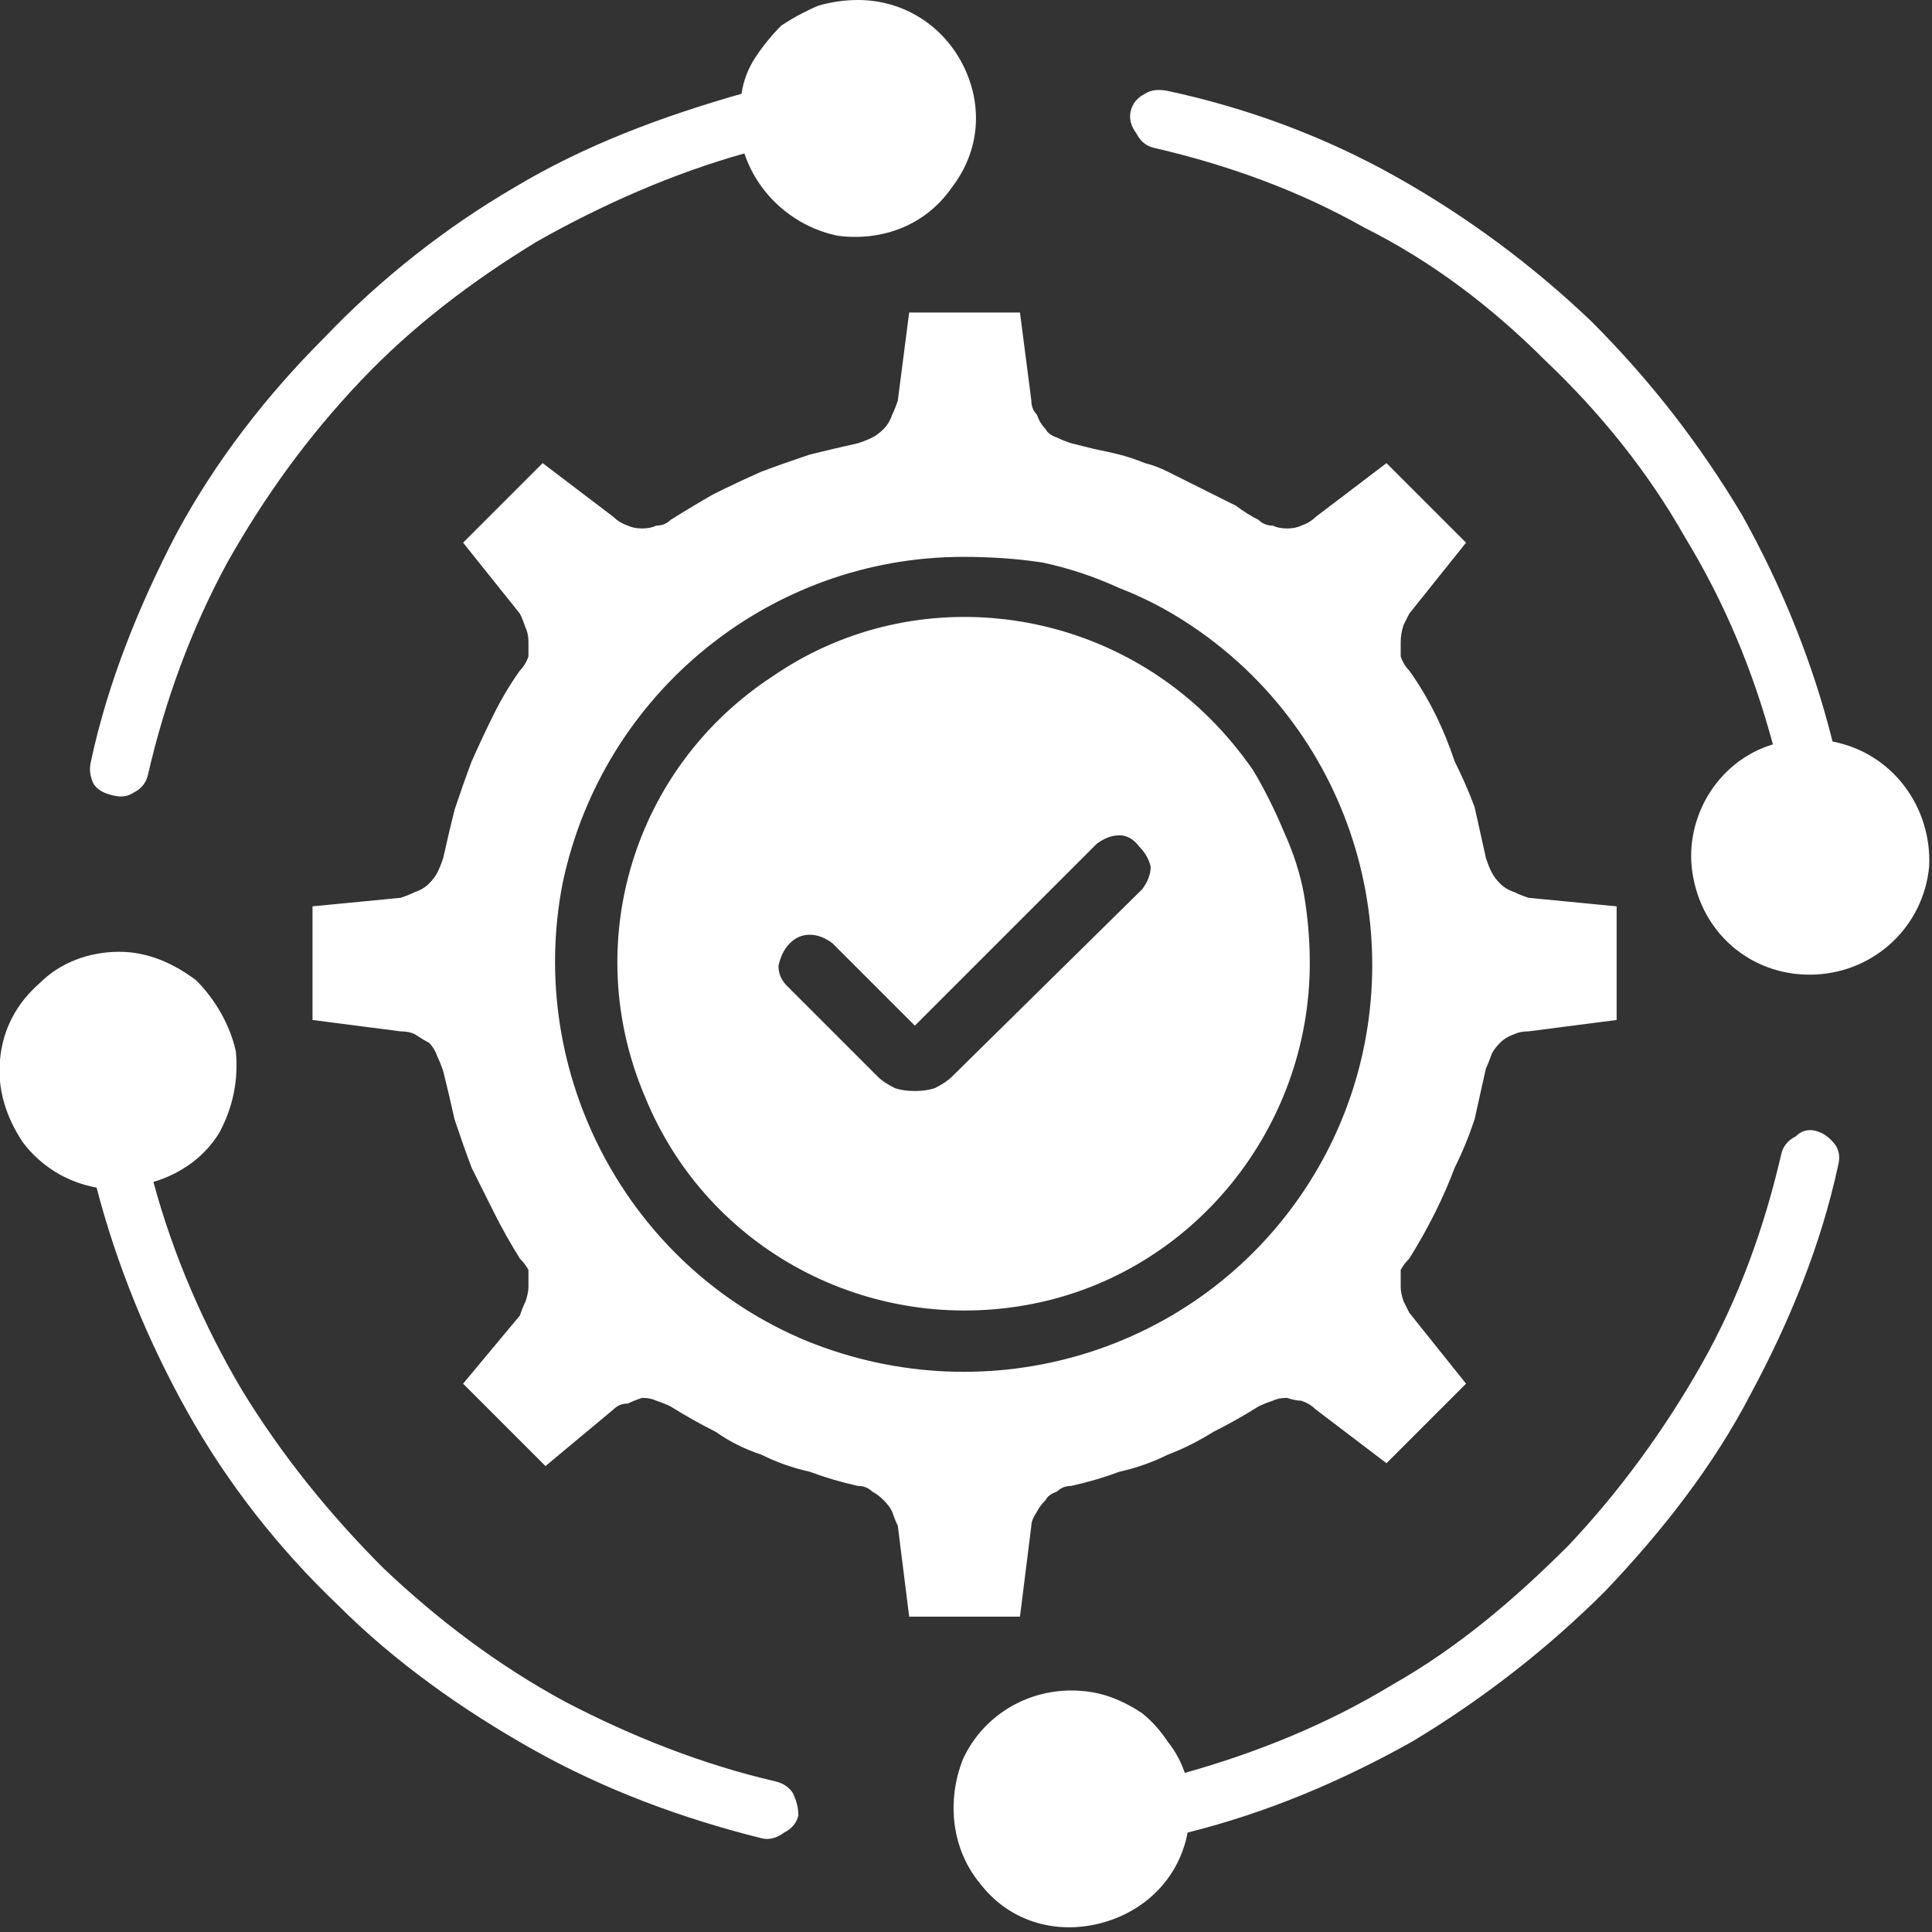
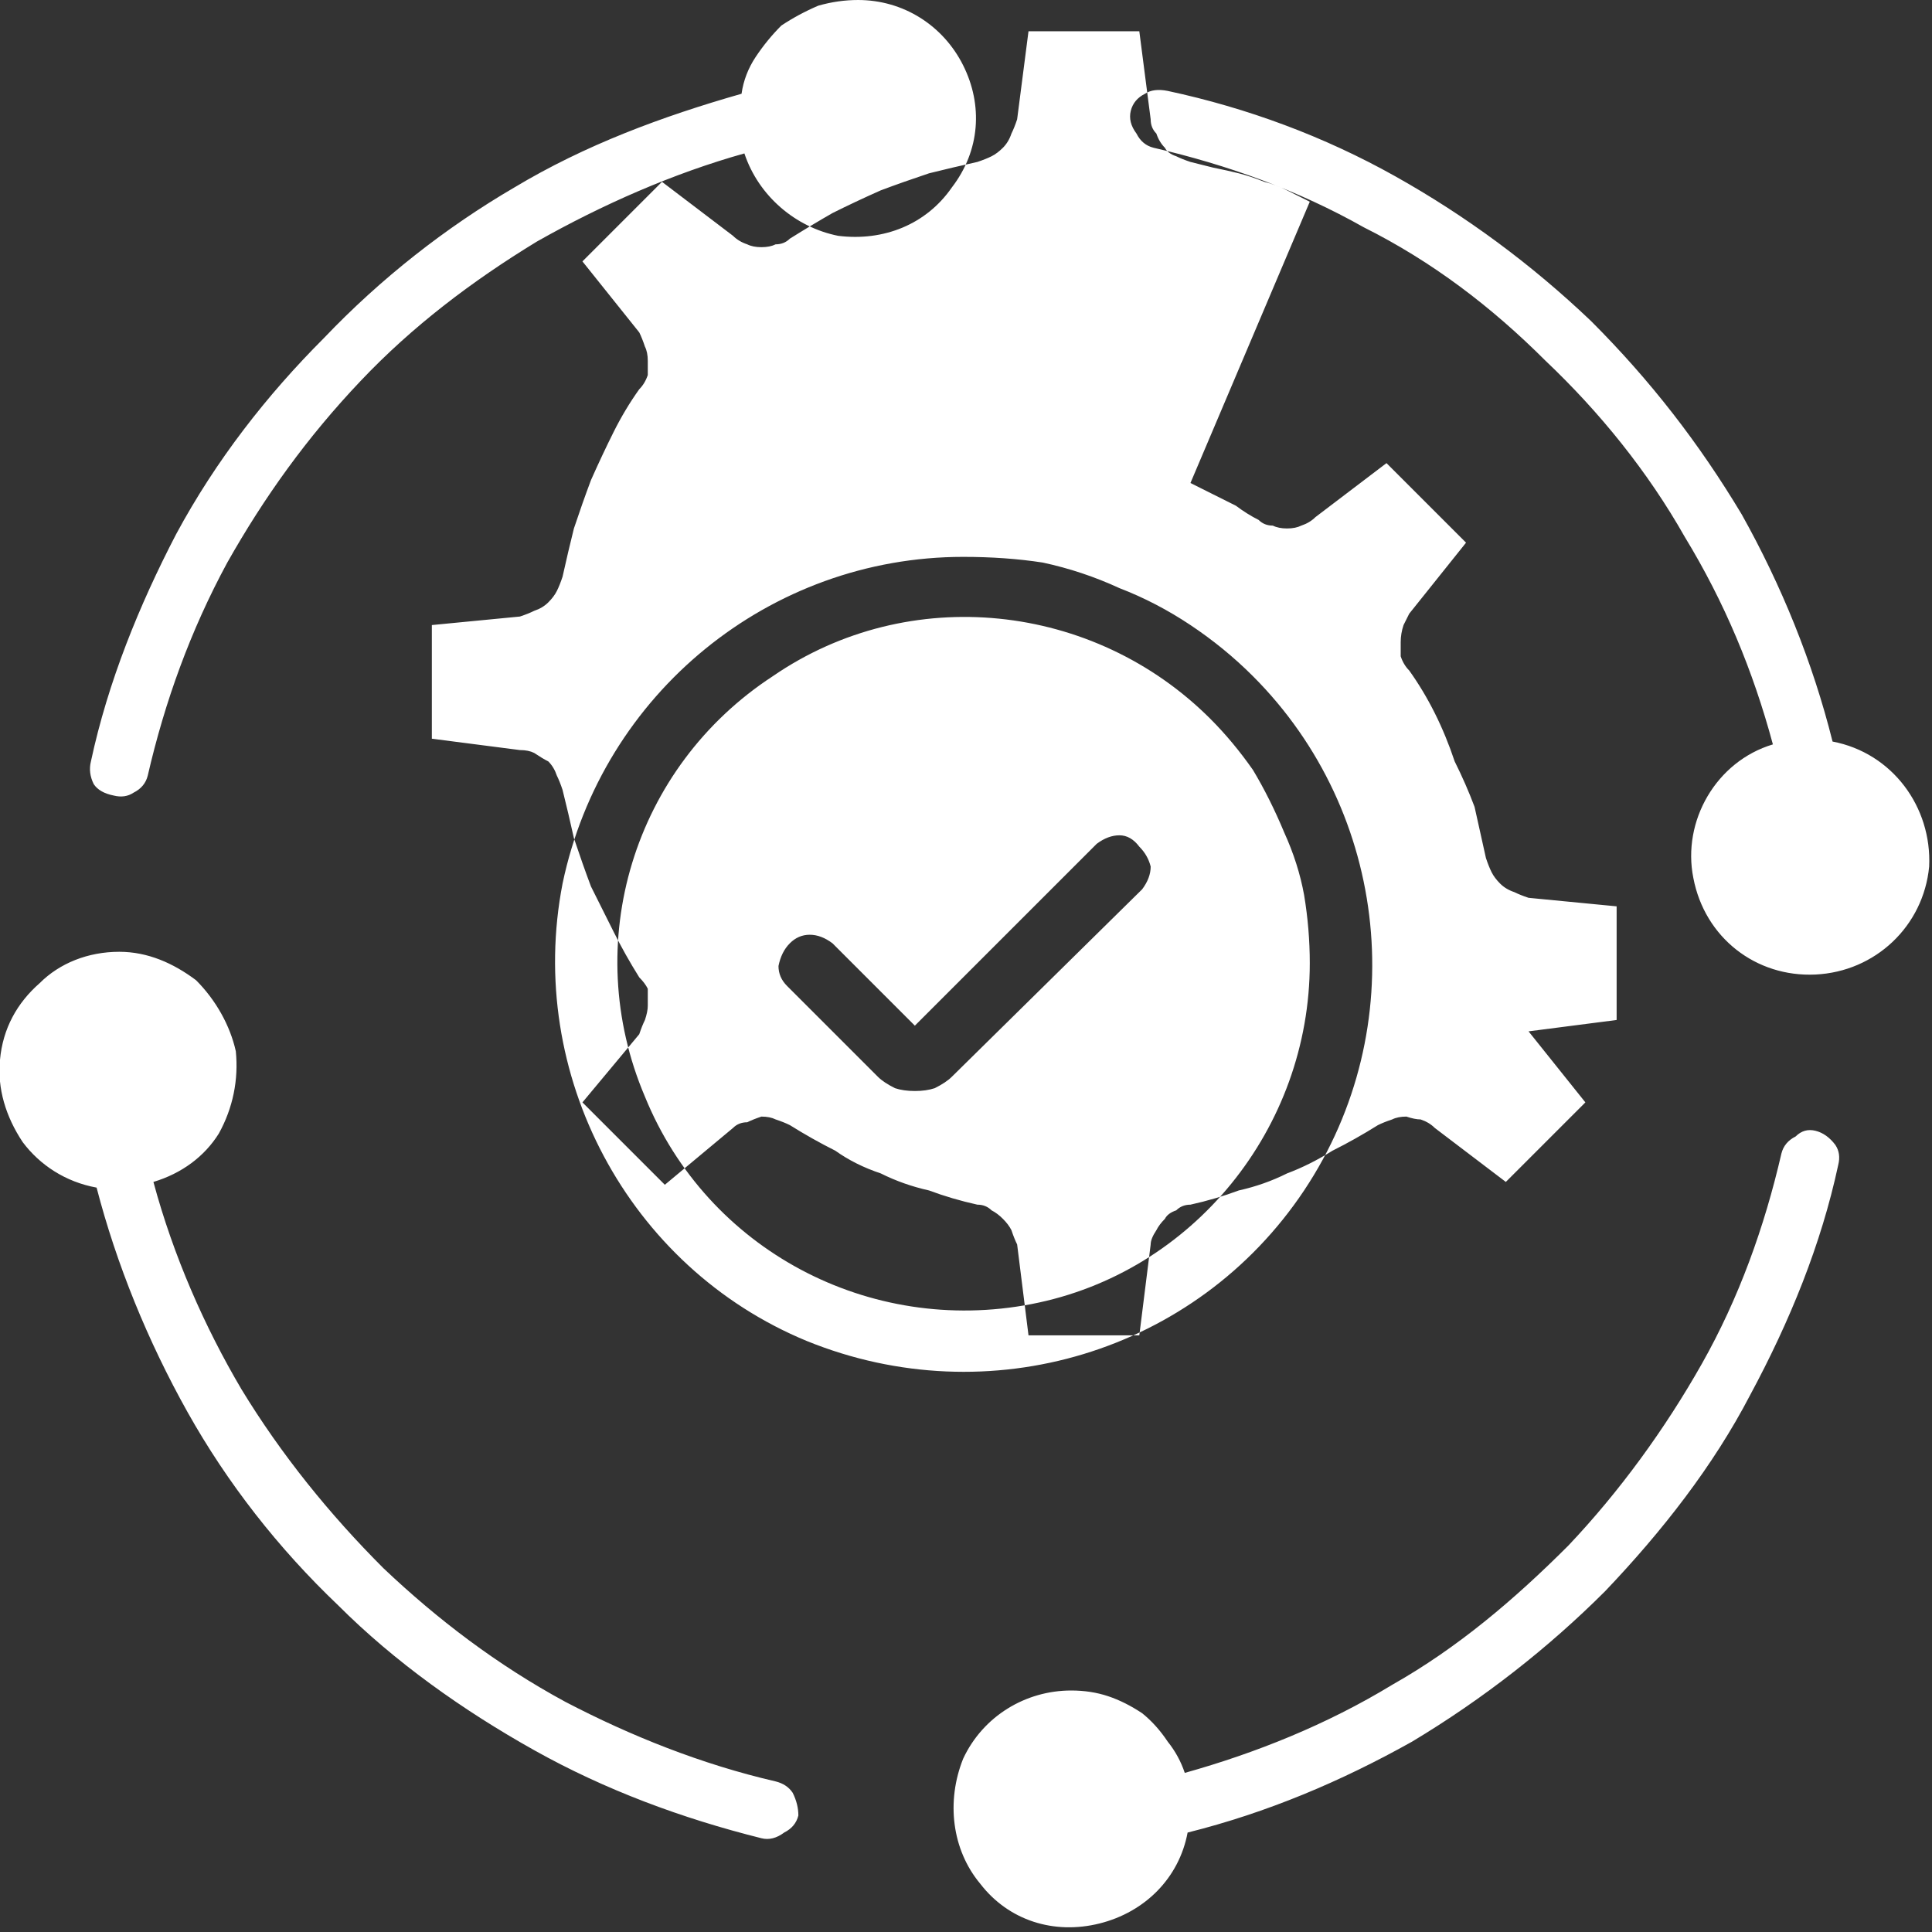
<svg xmlns="http://www.w3.org/2000/svg" version="1.2" viewBox="0 0 68 68" width="68" height="68">
  <rect x="0" y="0" width="68" height="68" fill="#333333" stroke="none" />
  <title>automation-svg</title>
  <style>
		.s0 { fill: #ffffff } 
	</style>
-   <path id="noun-automation-7341037" fill-rule="evenodd" class="s0" d="m4.2 33.5c1 0 1.9 0.4 2.7 1 0.7 0.7 1.2 1.6 1.4 2.5 0.1 1-0.1 2-0.6 2.9-0.5 0.8-1.3 1.4-2.3 1.7 0.7 2.6 1.8 5.1 3.1 7.3 1.4 2.3 3.1 4.4 5 6.3 1.9 1.8 4 3.4 6.4 4.7 2.3 1.2 4.8 2.2 7.4 2.8q0.4 0.1 0.6 0.4 0.2 0.4 0.2 0.8-0.1 0.4-0.5 0.6-0.4 0.3-0.8 0.2c-2.8-0.7-5.5-1.7-8-3.1-2.5-1.4-4.9-3.1-6.9-5.1-2.1-2-3.9-4.3-5.3-6.8-1.4-2.5-2.5-5.2-3.2-7.9-1.1-0.2-2-0.8-2.6-1.6-0.6-0.9-0.9-1.9-0.8-2.9 0.1-1.1 0.6-2 1.4-2.7 0.7-0.7 1.7-1.1 2.8-1.1zm33.5 26q0.7 0 1.3 0.2 0.6 0.2 1.2 0.6 0.5 0.4 0.9 1 0.4 0.5 0.6 1.1c2.5-0.7 5-1.7 7.3-3.1 2.3-1.3 4.3-3 6.2-4.9 1.8-1.9 3.4-4.1 4.7-6.4 1.3-2.3 2.2-4.8 2.8-7.4q0.1-0.4 0.5-0.6 0.3-0.3 0.7-0.2 0.4 0.1 0.7 0.5 0.2 0.3 0.1 0.7c-0.6 2.8-1.7 5.5-3.1 8.1-1.3 2.5-3.1 4.8-5.1 6.9-2 2-4.3 3.8-6.8 5.3-2.5 1.4-5.1 2.5-7.9 3.2-0.3 1.6-1.5 2.8-3.1 3.2-1.6 0.4-3.2-0.1-4.2-1.4-1-1.2-1.2-2.9-0.6-4.4 0.7-1.5 2.2-2.4 3.8-2.4zm2.9-54.3q-0.4-0.1-0.6-0.5-0.3-0.4-0.2-0.8 0.1-0.4 0.5-0.6 0.3-0.2 0.8-0.1c2.8 0.6 5.5 1.6 8 3 2.5 1.4 4.8 3.1 6.9 5.1 2.1 2.1 3.8 4.3 5.3 6.8 1.4 2.5 2.5 5.2 3.2 8 2.1 0.4 3.5 2.3 3.4 4.4-0.2 2.1-1.9 3.7-4 3.8-2.1 0.1-3.9-1.3-4.3-3.4-0.4-2 0.8-4.1 2.8-4.7-0.7-2.6-1.7-5-3.1-7.3-1.3-2.3-3-4.4-4.9-6.2-1.9-1.9-4-3.5-6.4-4.7-2.3-1.3-4.8-2.2-7.4-2.8zm-10.4-5.2c1.6 0 3 0.9 3.7 2.3 0.7 1.4 0.6 3-0.4 4.3-0.9 1.3-2.4 1.9-4 1.7-1.5-0.3-2.8-1.4-3.3-2.9-2.5 0.7-5 1.8-7.3 3.1-2.3 1.4-4.4 3-6.2 4.9-1.9 2-3.4 4.1-4.7 6.4-1.3 2.4-2.2 4.9-2.8 7.5q-0.1 0.4-0.5 0.6-0.3 0.2-0.7 0.1-0.5-0.1-0.7-0.4-0.2-0.4-0.1-0.8c0.6-2.8 1.7-5.5 3-8 1.4-2.6 3.2-4.9 5.2-6.9 2-2.1 4.3-3.9 6.7-5.3 2.5-1.5 5.2-2.5 8-3.3q0.1-0.7 0.5-1.3 0.4-0.6 0.9-1.1 0.6-0.4 1.3-0.7 0.7-0.2 1.4-0.2zm11.7 17q0.4 0.2 0.8 0.4 0.4 0.2 0.8 0.4 0.4 0.3 0.8 0.5 0.2 0.2 0.5 0.2 0.2 0.1 0.5 0.1 0.3 0 0.5-0.1 0.3-0.1 0.5-0.3l2.5-1.9 2.8 2.8-2 2.5q-0.1 0.2-0.2 0.4-0.1 0.3-0.1 0.6 0 0.2 0 0.5 0.1 0.3 0.3 0.5 0.5 0.7 0.9 1.5 0.4 0.8 0.7 1.7 0.4 0.8 0.7 1.6 0.2 0.9 0.4 1.8 0.1 0.3 0.2 0.5 0.1 0.2 0.3 0.4 0.2 0.2 0.5 0.3 0.2 0.1 0.5 0.2l3.1 0.3v4l-3.1 0.4q-0.3 0-0.5 0.1-0.3 0.1-0.5 0.3-0.2 0.2-0.3 0.4-0.1 0.3-0.2 0.5-0.2 0.9-0.4 1.8-0.3 0.9-0.7 1.7-0.3 0.8-0.7 1.6-0.4 0.8-0.9 1.6-0.2 0.2-0.3 0.4 0 0.3 0 0.6 0 0.2 0.1 0.5 0.1 0.2 0.2 0.4l2 2.5-2.8 2.8-2.5-1.9q-0.2-0.2-0.5-0.3-0.2 0-0.5-0.1-0.3 0-0.5 0.1-0.3 0.1-0.5 0.2-0.8 0.5-1.6 0.9-0.8 0.5-1.6 0.8-0.8 0.4-1.7 0.6-0.8 0.3-1.7 0.5-0.3 0-0.5 0.2-0.3 0.1-0.4 0.3-0.2 0.2-0.3 0.4-0.2 0.3-0.2 0.5l-0.4 3.2h-3.9l-0.4-3.2q-0.1-0.2-0.2-0.5-0.1-0.2-0.3-0.4-0.2-0.2-0.4-0.3-0.2-0.2-0.5-0.2-0.9-0.2-1.7-0.5-0.9-0.2-1.7-0.6-0.9-0.3-1.6-0.8-0.8-0.4-1.6-0.9-0.2-0.1-0.5-0.2-0.2-0.1-0.5-0.1-0.3 0.1-0.5 0.2-0.3 0-0.5 0.2l-2.4 2-2.9-2.9 2-2.4q0.1-0.3 0.2-0.5 0.1-0.3 0.1-0.5 0-0.3 0-0.6-0.1-0.2-0.3-0.4-0.5-0.8-0.9-1.6-0.4-0.8-0.8-1.6-0.3-0.8-0.6-1.7-0.2-0.9-0.4-1.7-0.1-0.3-0.2-0.5-0.1-0.3-0.3-0.5-0.2-0.1-0.5-0.3-0.2-0.1-0.5-0.1l-3.1-0.4v-4l3.1-0.3q0.3-0.1 0.5-0.2 0.3-0.1 0.5-0.3 0.2-0.2 0.3-0.4 0.1-0.2 0.2-0.5 0.2-0.9 0.4-1.7 0.3-0.9 0.6-1.7 0.4-0.9 0.8-1.7 0.4-0.8 0.9-1.5 0.2-0.2 0.3-0.5 0-0.3 0-0.5 0-0.3-0.1-0.5-0.1-0.3-0.2-0.5l-2-2.5 2.8-2.8 2.5 1.9q0.2 0.2 0.5 0.3 0.2 0.1 0.5 0.1 0.3 0 0.5-0.1 0.3 0 0.5-0.2 0.8-0.5 1.5-0.9 0.8-0.4 1.7-0.8 0.8-0.3 1.7-0.6 0.8-0.2 1.7-0.4 0.3-0.1 0.5-0.2 0.2-0.1 0.4-0.3 0.2-0.2 0.3-0.5 0.1-0.2 0.2-0.5l0.4-3.1h3.9l0.4 3.1q0 0.3 0.2 0.5 0.1 0.3 0.3 0.5 0.1 0.2 0.4 0.3 0.2 0.1 0.5 0.2 0.4 0.1 0.8 0.2 0.5 0.1 0.9 0.2 0.4 0.1 0.9 0.3 0.4 0.1 0.8 0.3 0.4 0.2 0.8 0.4zm-8 2.6c-6.8 0-12.7 4.8-14.1 11.5-1.3 6.7 2.3 13.5 8.6 16.1 6.4 2.6 13.7 0.4 17.5-5.3 3.8-5.7 3-13.3-1.8-18.1q-1-1-2.2-1.8-1.2-0.8-2.5-1.3-1.3-0.6-2.7-0.9-1.3-0.2-2.8-0.2zm10.2 7.5q0.6 1 1.1 2.2 0.5 1.1 0.7 2.2 0.2 1.2 0.2 2.4c0 5.8-4.1 10.9-9.8 12-5.7 1.1-11.4-1.9-13.6-7.3-2.3-5.4-0.4-11.6 4.5-14.8 4.8-3.3 11.3-2.6 15.4 1.5q0.8 0.8 1.5 1.8zm-5.5 2.6l-6.4 6.4-2.9-2.9q-0.4-0.3-0.8-0.3-0.4 0-0.7 0.3-0.3 0.3-0.4 0.8 0 0.4 0.3 0.7l3.2 3.2q0.2 0.2 0.6 0.4 0.3 0.1 0.7 0.1 0.4 0 0.7-0.1 0.4-0.2 0.6-0.4l6.7-6.6q0.3-0.4 0.3-0.8-0.1-0.4-0.4-0.7-0.3-0.4-0.7-0.4-0.4 0-0.8 0.3z" />
+   <path id="noun-automation-7341037" fill-rule="evenodd" class="s0" d="m4.2 33.5c1 0 1.9 0.4 2.7 1 0.7 0.7 1.2 1.6 1.4 2.5 0.1 1-0.1 2-0.6 2.9-0.5 0.8-1.3 1.4-2.3 1.7 0.7 2.6 1.8 5.1 3.1 7.3 1.4 2.3 3.1 4.4 5 6.3 1.9 1.8 4 3.4 6.4 4.7 2.3 1.2 4.8 2.2 7.4 2.8q0.4 0.1 0.6 0.4 0.2 0.4 0.2 0.8-0.1 0.4-0.5 0.6-0.4 0.3-0.8 0.2c-2.8-0.7-5.5-1.7-8-3.1-2.5-1.4-4.9-3.1-6.9-5.1-2.1-2-3.9-4.3-5.3-6.8-1.4-2.5-2.5-5.2-3.2-7.9-1.1-0.2-2-0.8-2.6-1.6-0.6-0.9-0.9-1.9-0.8-2.9 0.1-1.1 0.6-2 1.4-2.7 0.7-0.7 1.7-1.1 2.8-1.1zm33.5 26q0.7 0 1.3 0.2 0.6 0.2 1.2 0.6 0.5 0.4 0.9 1 0.4 0.5 0.6 1.1c2.5-0.7 5-1.7 7.3-3.1 2.3-1.3 4.3-3 6.2-4.9 1.8-1.9 3.4-4.1 4.7-6.4 1.3-2.3 2.2-4.8 2.8-7.4q0.1-0.4 0.5-0.6 0.3-0.3 0.7-0.2 0.4 0.1 0.7 0.5 0.2 0.3 0.1 0.7c-0.6 2.8-1.7 5.5-3.1 8.1-1.3 2.5-3.1 4.8-5.1 6.9-2 2-4.3 3.8-6.8 5.3-2.5 1.4-5.1 2.5-7.9 3.2-0.3 1.6-1.5 2.8-3.1 3.2-1.6 0.4-3.2-0.1-4.2-1.4-1-1.2-1.2-2.9-0.6-4.4 0.7-1.5 2.2-2.4 3.8-2.4zm2.9-54.3q-0.4-0.1-0.6-0.5-0.3-0.4-0.2-0.8 0.1-0.4 0.5-0.6 0.3-0.2 0.8-0.1c2.8 0.6 5.5 1.6 8 3 2.5 1.4 4.8 3.1 6.9 5.1 2.1 2.1 3.8 4.3 5.3 6.8 1.4 2.5 2.5 5.2 3.2 8 2.1 0.4 3.5 2.3 3.4 4.4-0.2 2.1-1.9 3.7-4 3.8-2.1 0.1-3.9-1.3-4.3-3.4-0.4-2 0.8-4.1 2.8-4.7-0.7-2.6-1.7-5-3.1-7.3-1.3-2.3-3-4.4-4.9-6.2-1.9-1.9-4-3.5-6.4-4.7-2.3-1.3-4.8-2.2-7.4-2.8zm-10.4-5.2c1.6 0 3 0.9 3.7 2.3 0.7 1.4 0.6 3-0.4 4.3-0.9 1.3-2.4 1.9-4 1.7-1.5-0.3-2.8-1.4-3.3-2.9-2.5 0.7-5 1.8-7.3 3.1-2.3 1.4-4.4 3-6.2 4.9-1.9 2-3.4 4.1-4.7 6.4-1.3 2.4-2.2 4.9-2.8 7.5q-0.1 0.4-0.5 0.6-0.3 0.2-0.7 0.1-0.5-0.1-0.7-0.4-0.2-0.4-0.1-0.8c0.6-2.8 1.7-5.5 3-8 1.4-2.6 3.2-4.9 5.2-6.9 2-2.1 4.3-3.9 6.7-5.3 2.5-1.5 5.2-2.5 8-3.3q0.1-0.7 0.5-1.3 0.4-0.6 0.9-1.1 0.6-0.4 1.3-0.7 0.7-0.2 1.4-0.2zm11.7 17q0.4 0.2 0.8 0.4 0.4 0.2 0.8 0.4 0.4 0.3 0.8 0.5 0.2 0.2 0.5 0.2 0.2 0.1 0.5 0.1 0.3 0 0.5-0.1 0.3-0.1 0.5-0.3l2.5-1.9 2.8 2.8-2 2.5q-0.1 0.2-0.2 0.4-0.1 0.3-0.1 0.6 0 0.2 0 0.5 0.1 0.3 0.3 0.5 0.5 0.7 0.9 1.5 0.4 0.8 0.7 1.7 0.4 0.8 0.7 1.6 0.2 0.9 0.4 1.8 0.1 0.3 0.2 0.5 0.1 0.2 0.3 0.4 0.2 0.2 0.5 0.3 0.2 0.1 0.5 0.2l3.1 0.3v4l-3.1 0.4l2 2.5-2.8 2.8-2.5-1.9q-0.2-0.2-0.5-0.3-0.2 0-0.5-0.1-0.3 0-0.5 0.1-0.3 0.1-0.5 0.2-0.8 0.5-1.6 0.9-0.8 0.5-1.6 0.8-0.8 0.4-1.7 0.6-0.8 0.3-1.7 0.5-0.3 0-0.5 0.2-0.3 0.1-0.4 0.3-0.2 0.2-0.3 0.4-0.2 0.3-0.2 0.5l-0.4 3.2h-3.9l-0.4-3.2q-0.1-0.2-0.2-0.5-0.1-0.2-0.3-0.4-0.2-0.2-0.4-0.3-0.2-0.2-0.5-0.2-0.9-0.2-1.7-0.5-0.9-0.2-1.7-0.6-0.9-0.3-1.6-0.8-0.8-0.4-1.6-0.9-0.2-0.1-0.5-0.2-0.2-0.1-0.5-0.1-0.3 0.1-0.5 0.2-0.3 0-0.5 0.2l-2.4 2-2.9-2.9 2-2.4q0.1-0.3 0.2-0.5 0.1-0.3 0.1-0.5 0-0.3 0-0.6-0.1-0.2-0.3-0.4-0.5-0.8-0.9-1.6-0.4-0.8-0.8-1.6-0.3-0.8-0.6-1.7-0.2-0.9-0.4-1.7-0.1-0.3-0.2-0.5-0.1-0.3-0.3-0.5-0.2-0.1-0.5-0.3-0.2-0.1-0.5-0.1l-3.1-0.4v-4l3.1-0.3q0.3-0.1 0.5-0.2 0.3-0.1 0.5-0.3 0.2-0.2 0.3-0.4 0.1-0.2 0.2-0.5 0.2-0.9 0.4-1.7 0.3-0.9 0.6-1.7 0.4-0.9 0.8-1.7 0.4-0.8 0.9-1.5 0.2-0.2 0.3-0.5 0-0.3 0-0.5 0-0.3-0.1-0.5-0.1-0.3-0.2-0.5l-2-2.5 2.8-2.8 2.5 1.9q0.2 0.2 0.5 0.3 0.2 0.1 0.5 0.1 0.3 0 0.5-0.1 0.3 0 0.5-0.2 0.8-0.5 1.5-0.9 0.8-0.4 1.7-0.8 0.8-0.3 1.7-0.6 0.8-0.2 1.7-0.4 0.3-0.1 0.5-0.2 0.2-0.1 0.4-0.3 0.2-0.2 0.3-0.5 0.1-0.2 0.2-0.5l0.4-3.1h3.9l0.4 3.1q0 0.3 0.2 0.5 0.1 0.3 0.3 0.5 0.1 0.2 0.4 0.3 0.2 0.1 0.5 0.2 0.4 0.1 0.8 0.2 0.5 0.1 0.9 0.2 0.4 0.1 0.9 0.3 0.4 0.1 0.8 0.3 0.4 0.2 0.8 0.4zm-8 2.6c-6.8 0-12.7 4.8-14.1 11.5-1.3 6.7 2.3 13.5 8.6 16.1 6.4 2.6 13.7 0.4 17.5-5.3 3.8-5.7 3-13.3-1.8-18.1q-1-1-2.2-1.8-1.2-0.8-2.5-1.3-1.3-0.6-2.7-0.9-1.3-0.2-2.8-0.2zm10.2 7.5q0.6 1 1.1 2.2 0.5 1.1 0.7 2.2 0.2 1.2 0.2 2.4c0 5.8-4.1 10.9-9.8 12-5.7 1.1-11.4-1.9-13.6-7.3-2.3-5.4-0.4-11.6 4.5-14.8 4.8-3.3 11.3-2.6 15.4 1.5q0.8 0.8 1.5 1.8zm-5.5 2.6l-6.4 6.4-2.9-2.9q-0.4-0.3-0.8-0.3-0.4 0-0.7 0.3-0.3 0.3-0.4 0.8 0 0.4 0.3 0.7l3.2 3.2q0.2 0.2 0.6 0.4 0.3 0.1 0.7 0.1 0.4 0 0.7-0.1 0.4-0.2 0.6-0.4l6.7-6.6q0.3-0.4 0.3-0.8-0.1-0.4-0.4-0.7-0.3-0.4-0.7-0.4-0.4 0-0.8 0.3z" />
</svg>